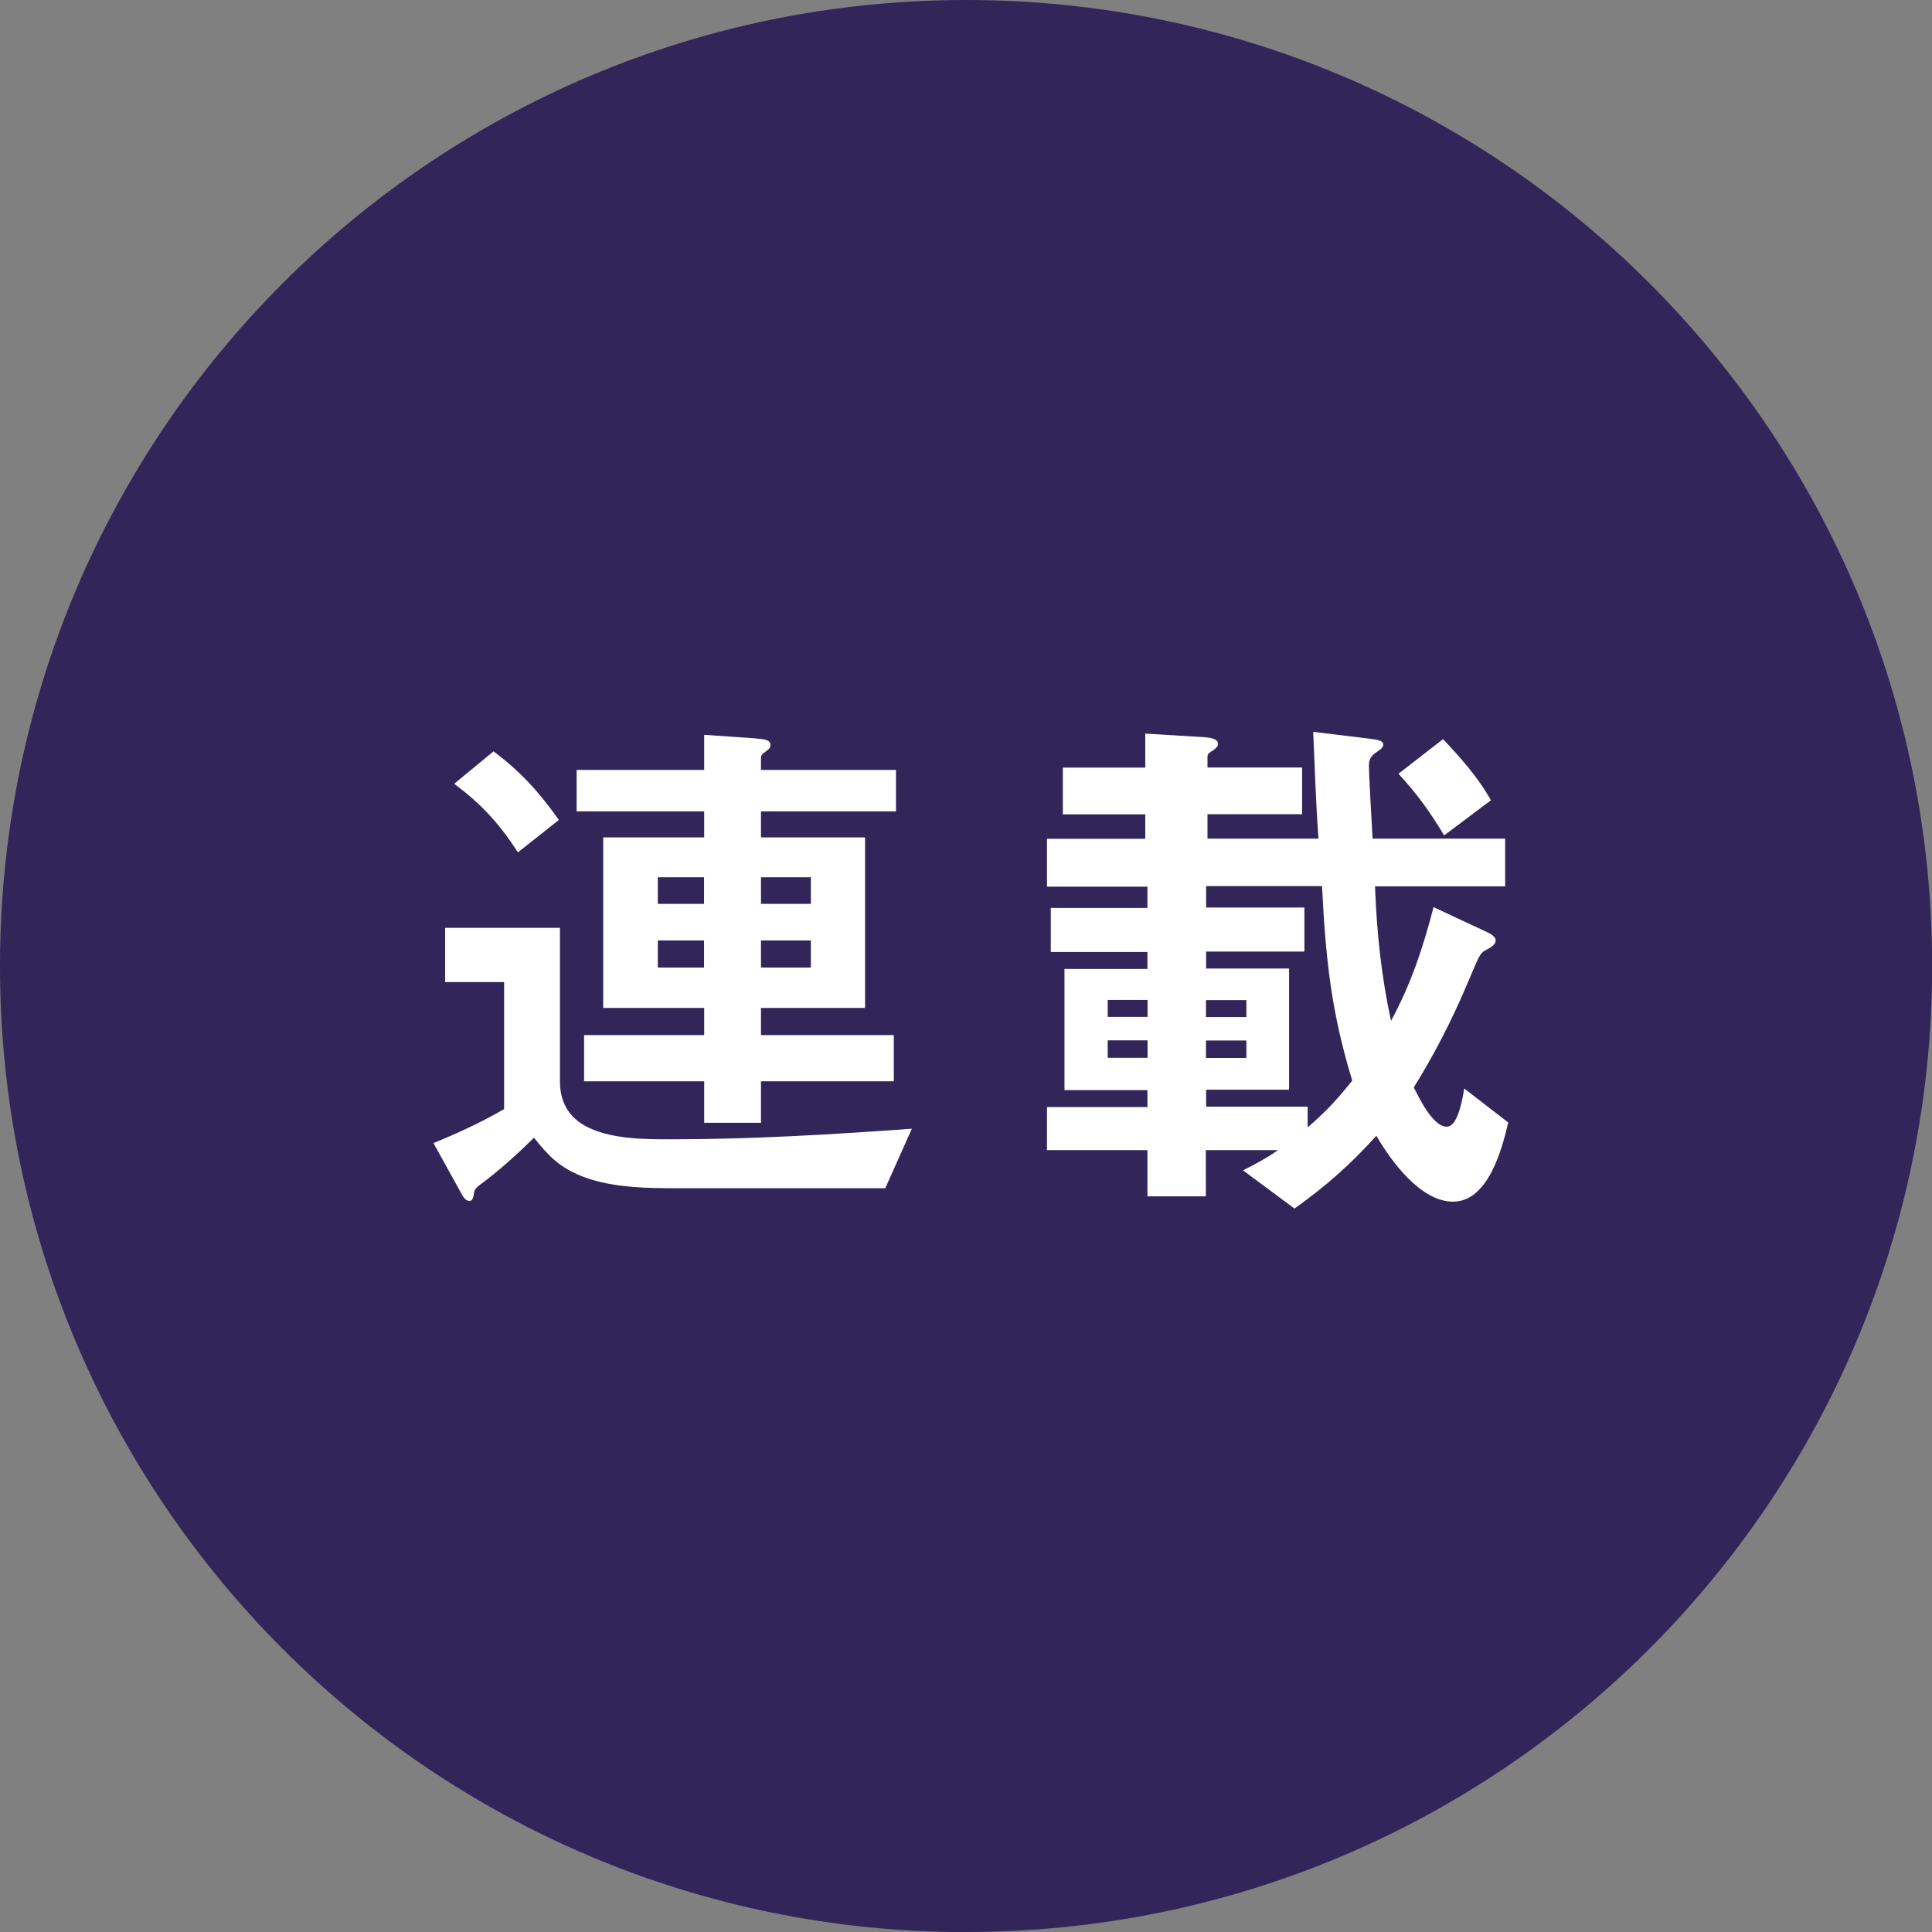
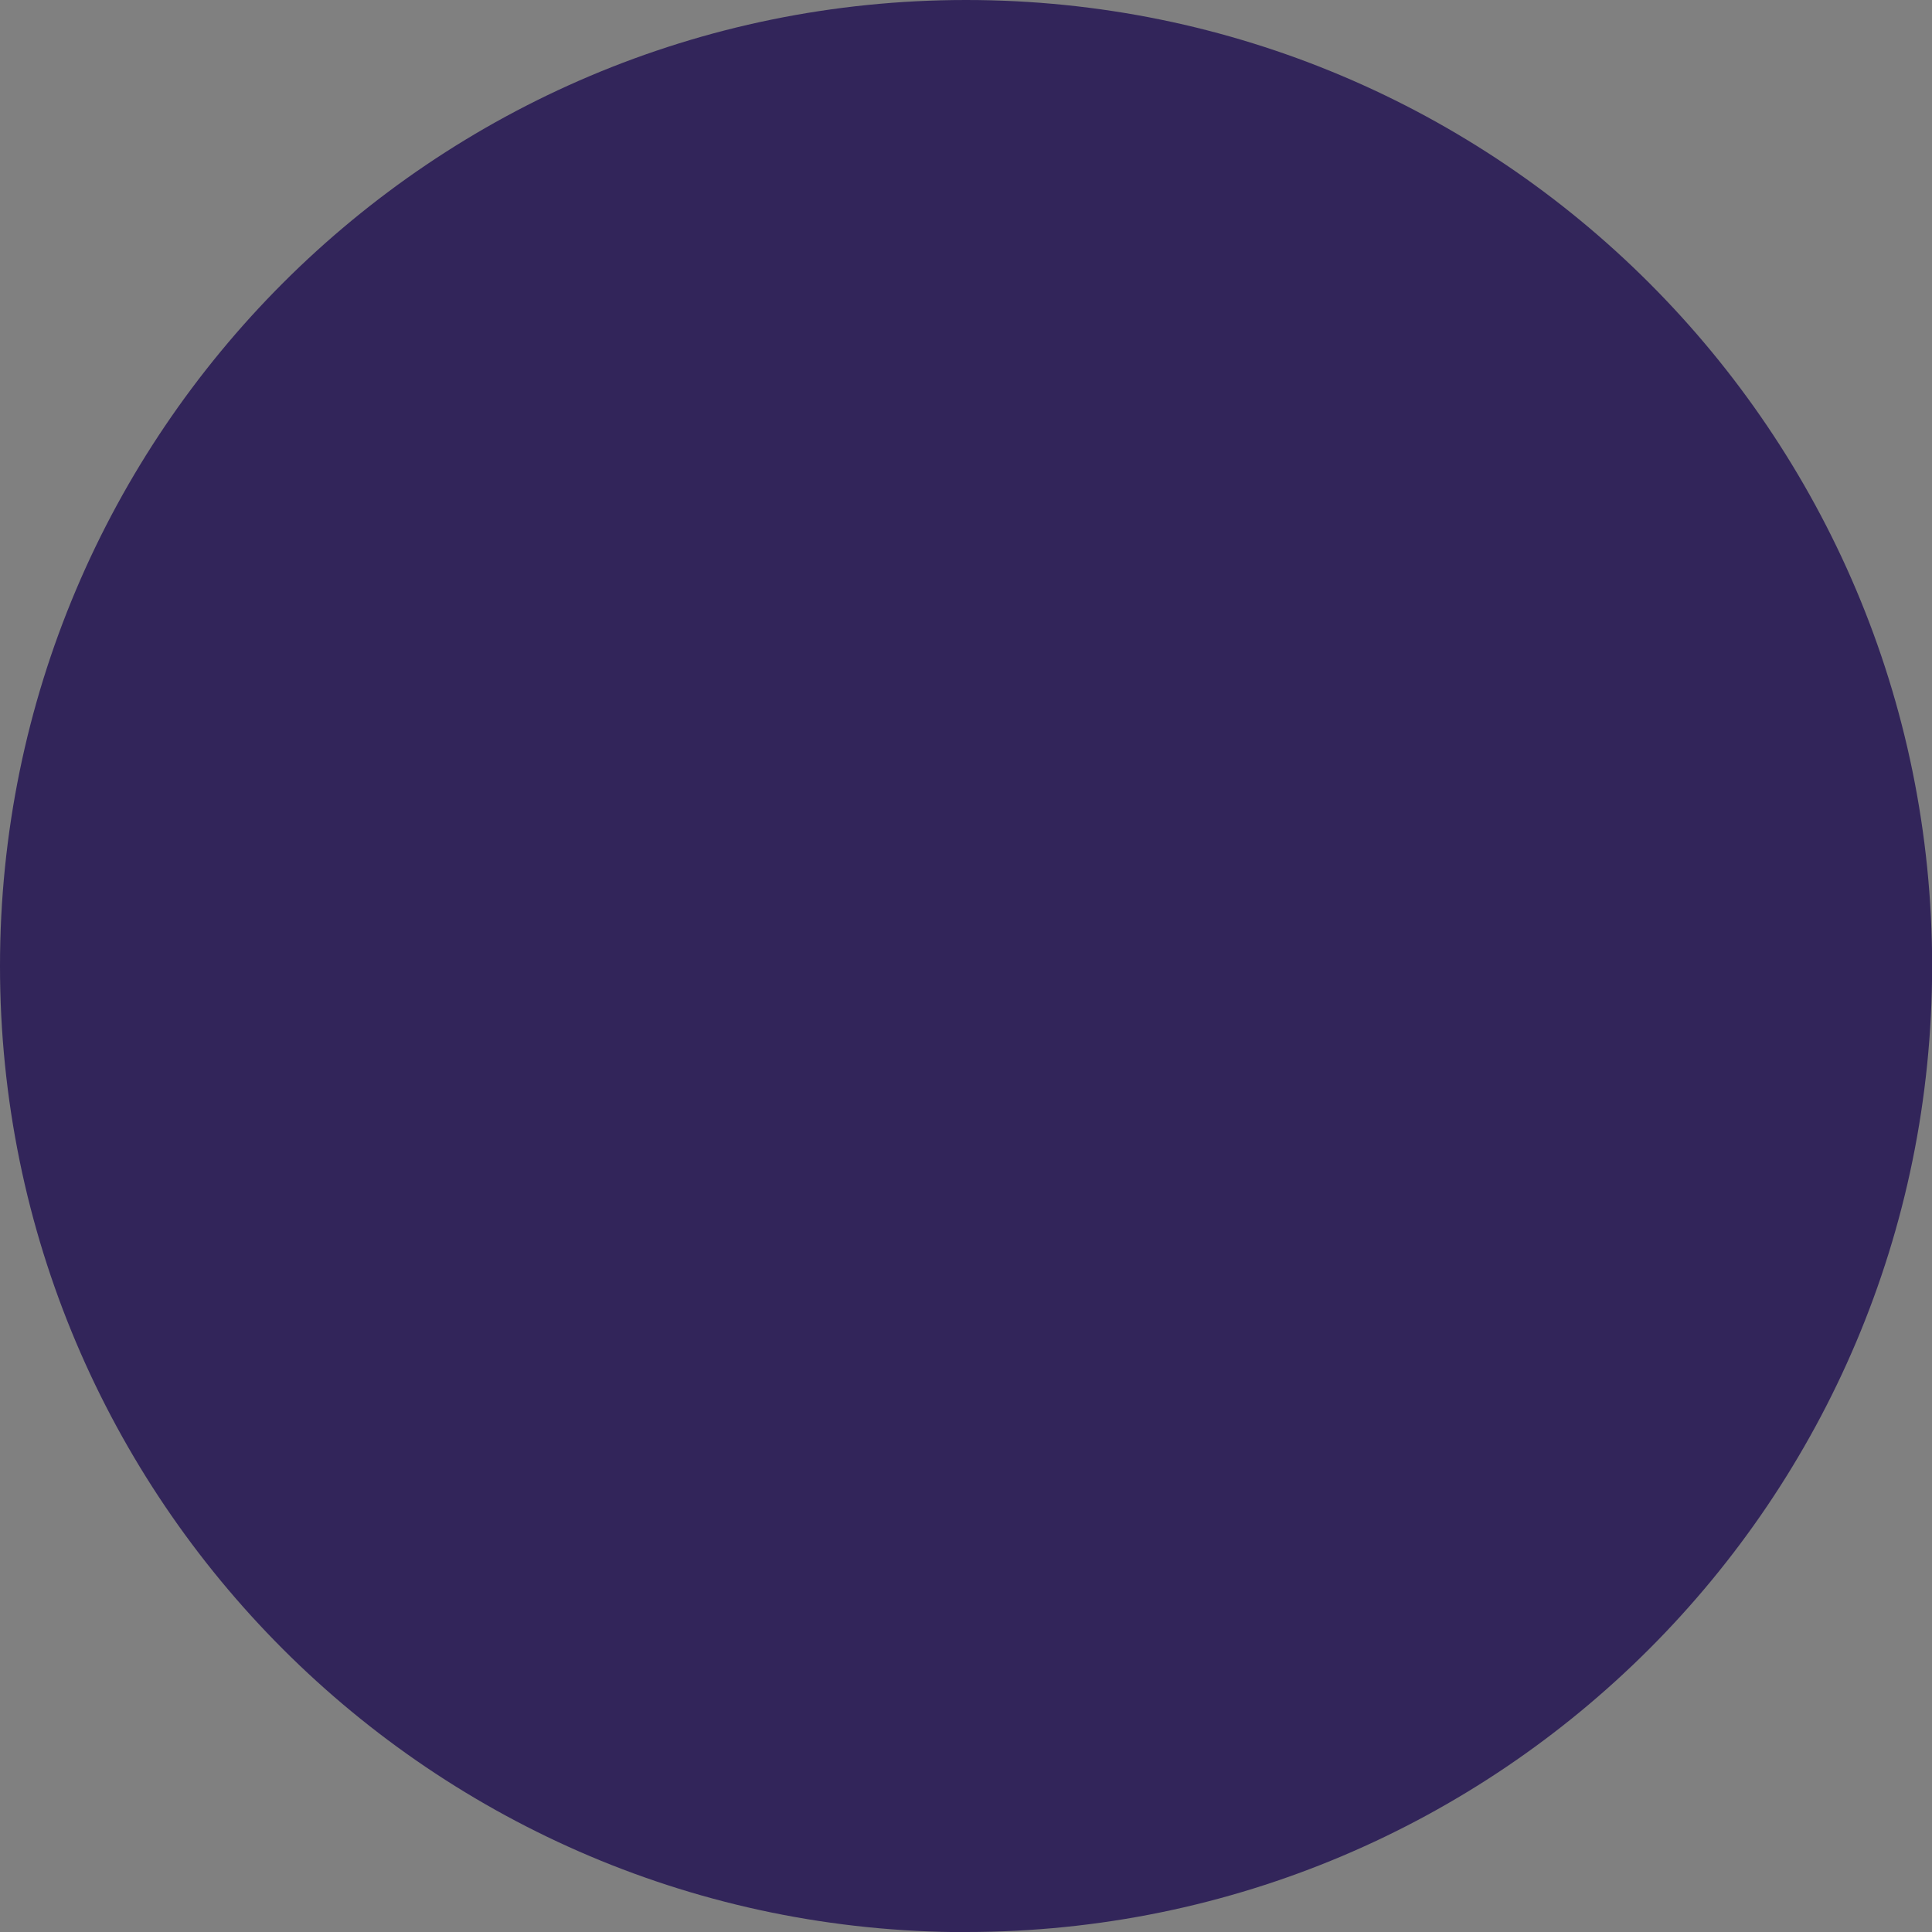
<svg xmlns="http://www.w3.org/2000/svg" id="_レイヤー_2" viewBox="0 0 142.53 142.53">
  <rect x="0" y="0" width="142.53" height="142.53" fill="#808080" stroke="none" />
  <defs>
    <style>.cls-1{fill:#32255a;}.cls-2{fill:#fff;}</style>
  </defs>
  <g id="design">
    <path class="cls-1" d="M71.27,142.53c39.36,0,71.27-31.91,71.27-71.27S110.62,0,71.27,0,0,31.91,0,71.27s31.91,71.27,71.27,71.27" />
-     <path class="cls-2" d="M49.04,87.65c-2.08,0-4.27-.16-6.08-.86-1.69-.67-2.47-1.49-3.57-2.86-1.25,1.25-2.71,2.55-4,3.49-.31.24-.39.35-.43.67-.04.27-.12.51-.31.51-.27,0-.43-.24-.55-.43l-2.12-3.84c1.8-.74,3.53-1.53,5.21-2.51v-9.37h-4.35v-4h8.47v11.33c0,1.8.9,2.86,2.2,3.45,1.76.82,4.19.82,5.96.82,5.96,0,11.88-.35,17.8-.78l-1.96,4.39h-16.27ZM36.41,55.43c2,1.49,3.37,3.02,4.82,5.06l-3.02,2.39c-1.41-2.16-2.67-3.53-4.7-5.06l2.9-2.39ZM55.82,54.49c.55.04,1.02.08,1.02.47,0,.24-.12.31-.39.51-.24.16-.31.27-.31.43v.9h9.96v3.06h-9.96v1.92h7.68v12.58h-7.68v2h9.8v3.41h-9.8v3.06h-4.19v-3.06h-8.86v-3.41h8.86v-2h-7.45v-12.58h7.45v-1.92h-9.41v-3.06h9.41v-2.59l3.88.27ZM51.94,66.68v-1.96h-3.41v1.96h3.41ZM51.94,71.38v-2h-3.41v2h3.41ZM59.82,64.72h-3.68v1.96h3.68v-1.96ZM59.82,69.38h-3.68v2h3.68v-2Z" />
-     <path class="cls-2" d="M111.04,61.86v3.53h-9.6c.12,3.33.47,6.66,1.18,9.92,1.49-2.74,2.35-5.37,3.14-8.39l3.76,1.76c.27.12.82.35.82.71,0,.31-.43.55-.67.67-.55.27-.55.51-1.49,2.67-1.1,2.59-2.39,5.1-3.88,7.49.39.78,1.41,2.9,2.43,2.9.67,0,1.06-1.33,1.29-2.82l3.25,2.51c-.47,2-1.49,5.84-4.08,5.84-2.39,0-4.59-3.02-5.65-4.86-1.96,2.16-3.68,3.68-6.04,5.37l-3.8-2.82c.94-.47,1.73-.9,2.59-1.49h-5.33v3.41h-4.31v-3.41h-7.41v-3.18h7.41v-1.25h-6.12v-8.94h6.12v-1.25h-7.13v-3.25h7.13v-1.57h-7.41v-3.53h7.25v-1.8h-6.08v-3.45h6.08v-2.51l4.43.27c.43.04.94.12.94.51,0,.2-.31.43-.51.55-.24.16-.27.24-.27.39v.78h6.98v3.45h-6.98v1.8h8.19c-.2-2.63-.27-5.25-.39-7.88l4.19.51c.63.08.98.16.98.43,0,.16-.12.31-.43.51-.55.35-.63.67-.63,1.06,0,.63.16,3.41.27,5.37h9.76ZM84.66,73.77h-2.94v1.25h2.94v-1.25ZM84.66,76.75h-2.94v1.29h2.94v-1.29ZM88.98,66.95h7.25v3.25h-7.25v1.25h6.12v8.94h-6.12v1.25h7.49v1.53c1.33-1.14,2.2-2.08,3.29-3.45-1.57-5.14-1.96-9.02-2.23-14.35h-8.55v1.57ZM91.95,75.03v-1.25h-2.98v1.25h2.98ZM91.95,78.05v-1.29h-2.98v1.29h2.98ZM106.46,54.53c1.29,1.37,2.59,2.82,3.53,4.51l-3.45,2.59c-1.06-1.76-2-3.06-3.37-4.55l3.29-2.55Z" />
  </g>
</svg>